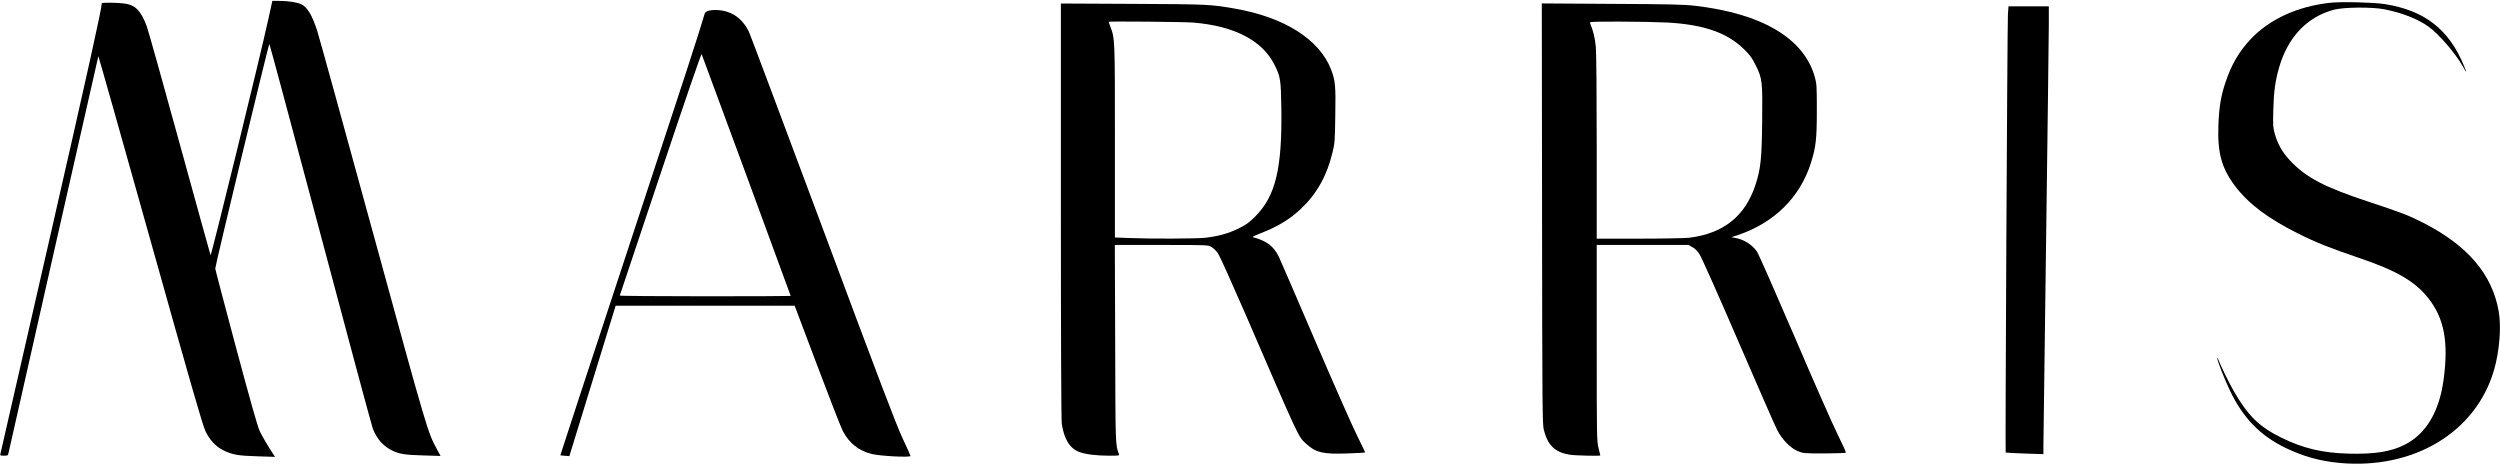
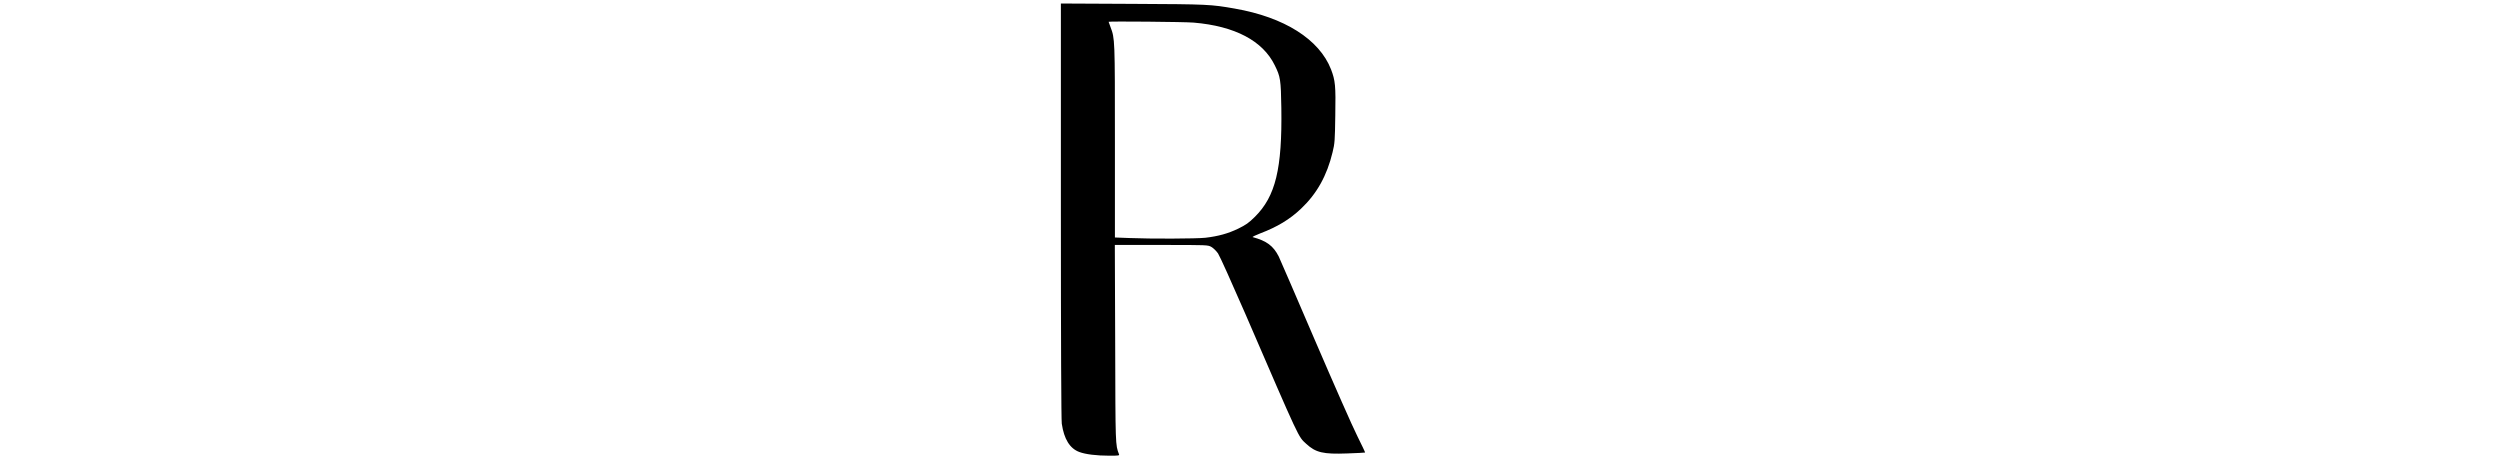
<svg xmlns="http://www.w3.org/2000/svg" width="2776pt" height="515pt" viewBox="0 0 2776 515" preserveAspectRatio="xMidYMid meet">
  <g transform="translate(0,515) scale(0.1,-0.1)" fill="#000000" stroke="none">
-     <path d="M2982 4948 c-89 -410 -637 -2649 -644 -2631 -4 10 -159 569 -344 1242 -185 673 -349 1259 -365 1301 -65 170 -124 232 -239 250 -75 11 -260 14 -260 3 -1 -63 -158 -770 -595 -2683 -289 -1268 -528 -2313 -531 -2322 -5 -15 2 -18 40 -18 42 0 45 2 51 32 42 192 995 4401 997 4404 2 2 262 -916 577 -2039 451 -1608 581 -2059 612 -2124 48 -100 113 -170 197 -212 99 -50 167 -62 382 -68 l194 -6 -19 29 c-62 94 -123 198 -152 259 -23 49 -103 332 -263 928 -126 472 -230 866 -230 875 0 34 594 2502 601 2494 4 -4 259 -955 568 -2114 308 -1159 570 -2131 581 -2159 44 -111 113 -190 207 -238 83 -42 150 -53 351 -58 l194 -6 -40 74 c-103 189 -103 188 -713 2414 -324 1183 -601 2186 -616 2230 -56 174 -108 262 -174 296 -46 23 -146 39 -250 39 l-75 0 -42 -192z" />
-     <path d="M25871 5119 c-362 -41 -668 -181 -878 -402 -130 -137 -217 -287 -283 -486 -50 -152 -69 -269 -77 -471 -11 -309 35 -476 186 -677 148 -196 367 -361 703 -528 200 -100 355 -161 668 -267 419 -142 624 -260 773 -448 178 -223 228 -490 170 -910 -48 -350 -192 -593 -423 -714 -154 -81 -340 -111 -634 -103 -289 8 -500 58 -741 176 -249 122 -374 244 -535 525 -51 89 -148 288 -173 356 -3 9 -6 10 -6 2 -2 -25 83 -241 144 -367 146 -301 336 -495 617 -630 197 -94 376 -144 593 -165 824 -77 1518 339 1719 1032 60 208 82 477 52 648 -71 413 -344 733 -836 985 -168 85 -232 110 -595 230 -510 169 -706 271 -888 464 -84 91 -136 182 -168 296 -20 73 -21 96 -16 270 5 200 22 318 64 465 96 336 310 562 608 642 109 29 422 32 560 5 198 -39 371 -107 489 -191 116 -82 300 -297 383 -443 19 -35 36 -63 38 -63 2 0 -8 28 -22 62 -167 411 -438 623 -885 693 -124 19 -487 28 -607 14z" />
    <path d="M11780 2813 c0 -1473 4 -2323 10 -2368 25 -170 89 -275 195 -314 69 -26 191 -41 333 -41 105 0 114 1 107 17 -40 104 -39 92 -42 1231 l-4 1092 517 0 c513 0 517 0 555 -22 22 -12 55 -45 74 -72 19 -28 154 -328 301 -666 614 -1421 588 -1365 678 -1448 106 -98 189 -117 456 -107 107 4 196 8 198 10 2 2 -37 83 -86 182 -50 98 -261 577 -471 1065 -209 487 -390 906 -402 930 -60 118 -134 173 -289 215 -8 2 30 21 85 42 187 71 327 155 451 273 176 166 289 368 351 628 24 97 26 128 30 407 6 333 0 388 -47 512 -130 334 -518 580 -1071 676 -264 46 -290 48 -1126 52 l-803 4 0 -2298z m1475 2086 c458 -39 767 -202 900 -474 63 -127 68 -160 73 -474 10 -676 -64 -980 -293 -1208 -70 -69 -99 -89 -186 -132 -112 -54 -220 -84 -364 -101 -101 -11 -607 -13 -847 -3 l-158 6 0 1068 c0 1139 0 1140 -49 1269 -12 30 -21 56 -21 58 0 7 845 0 945 -9z" />
-     <path d="M17123 2778 c2 -2122 4 -2339 19 -2399 43 -173 125 -252 288 -278 59 -10 340 -16 340 -8 0 2 -9 39 -20 82 -19 76 -20 111 -20 1167 l0 1088 508 0 509 0 43 -23 c29 -15 57 -42 80 -78 21 -29 214 -463 430 -964 216 -501 411 -946 434 -990 54 -106 149 -203 232 -236 56 -23 69 -24 291 -24 128 1 235 4 239 8 4 4 -36 93 -89 199 -53 106 -270 597 -481 1091 -212 493 -399 917 -415 941 -55 79 -146 137 -243 154 l-43 8 70 23 c404 135 692 419 813 801 56 178 66 264 66 585 0 267 -2 296 -22 368 -120 431 -583 706 -1332 793 -120 14 -281 18 -923 21 l-777 5 3 -2334z m1387 2122 c410 -22 673 -114 861 -302 62 -61 86 -95 123 -170 75 -150 78 -182 73 -623 -4 -413 -16 -528 -73 -704 -114 -350 -354 -543 -737 -591 -45 -5 -292 -10 -554 -10 l-473 0 0 1008 c0 592 -4 1054 -10 1121 -9 99 -30 185 -64 264 -8 16 12 17 335 17 189 0 423 -5 519 -10z" />
-     <path d="M22296 4988 c-7 -115 -31 -4856 -25 -4863 3 -2 98 -7 212 -11 l207 -7 0 99 c0 54 14 1082 30 2284 16 1202 30 2276 30 2388 l0 202 -224 0 -224 0 -6 -92z" />
-     <path d="M7863 5029 c-17 -5 -34 -17 -37 -27 -66 -225 -209 -665 -847 -2601 -418 -1267 -758 -2305 -757 -2306 2 -2 25 -5 52 -6 l48 -4 257 835 257 835 994 0 994 0 251 -665 c138 -366 266 -694 285 -729 71 -133 174 -215 315 -251 89 -24 435 -42 435 -23 0 5 -40 95 -89 199 -70 149 -256 638 -886 2329 -439 1177 -808 2160 -820 2185 -59 116 -137 186 -244 220 -66 21 -154 25 -208 9z m426 -1828 c270 -733 491 -1335 491 -1337 0 -2 -428 -4 -951 -4 -523 0 -949 4 -947 8 2 5 205 613 452 1351 276 825 452 1338 457 1330 4 -8 228 -614 498 -1348z" />
  </g>
</svg>